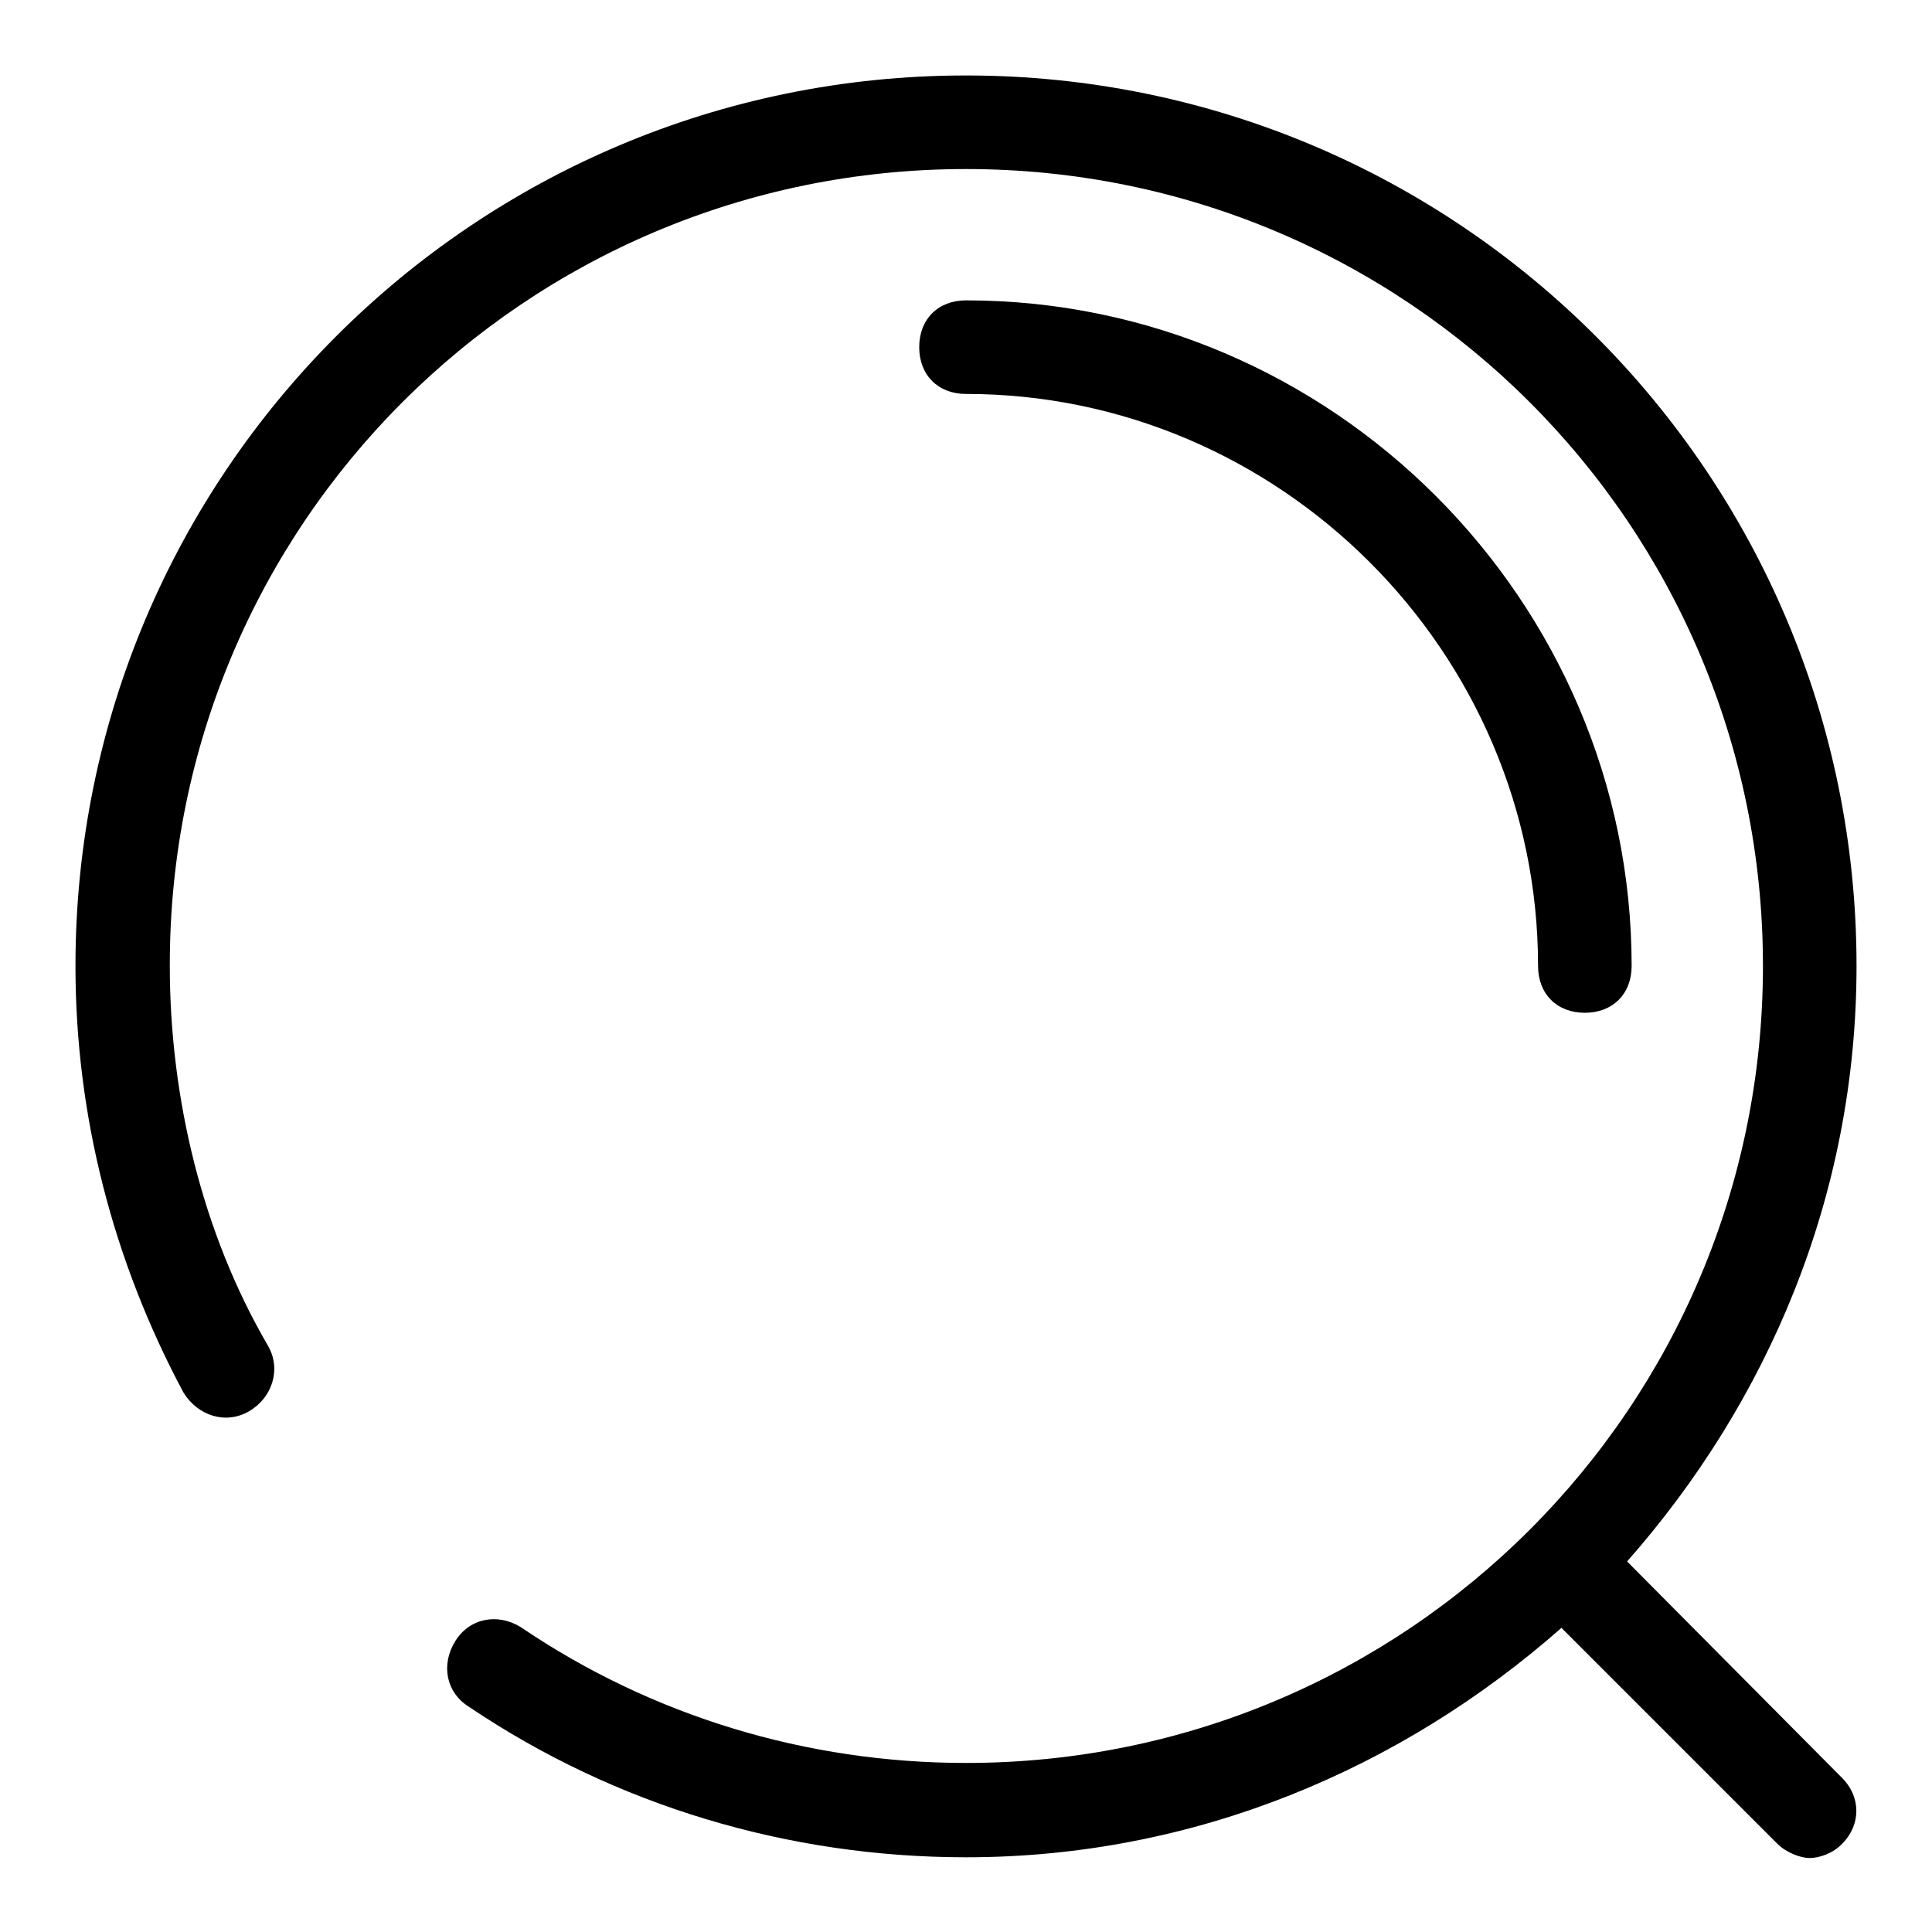
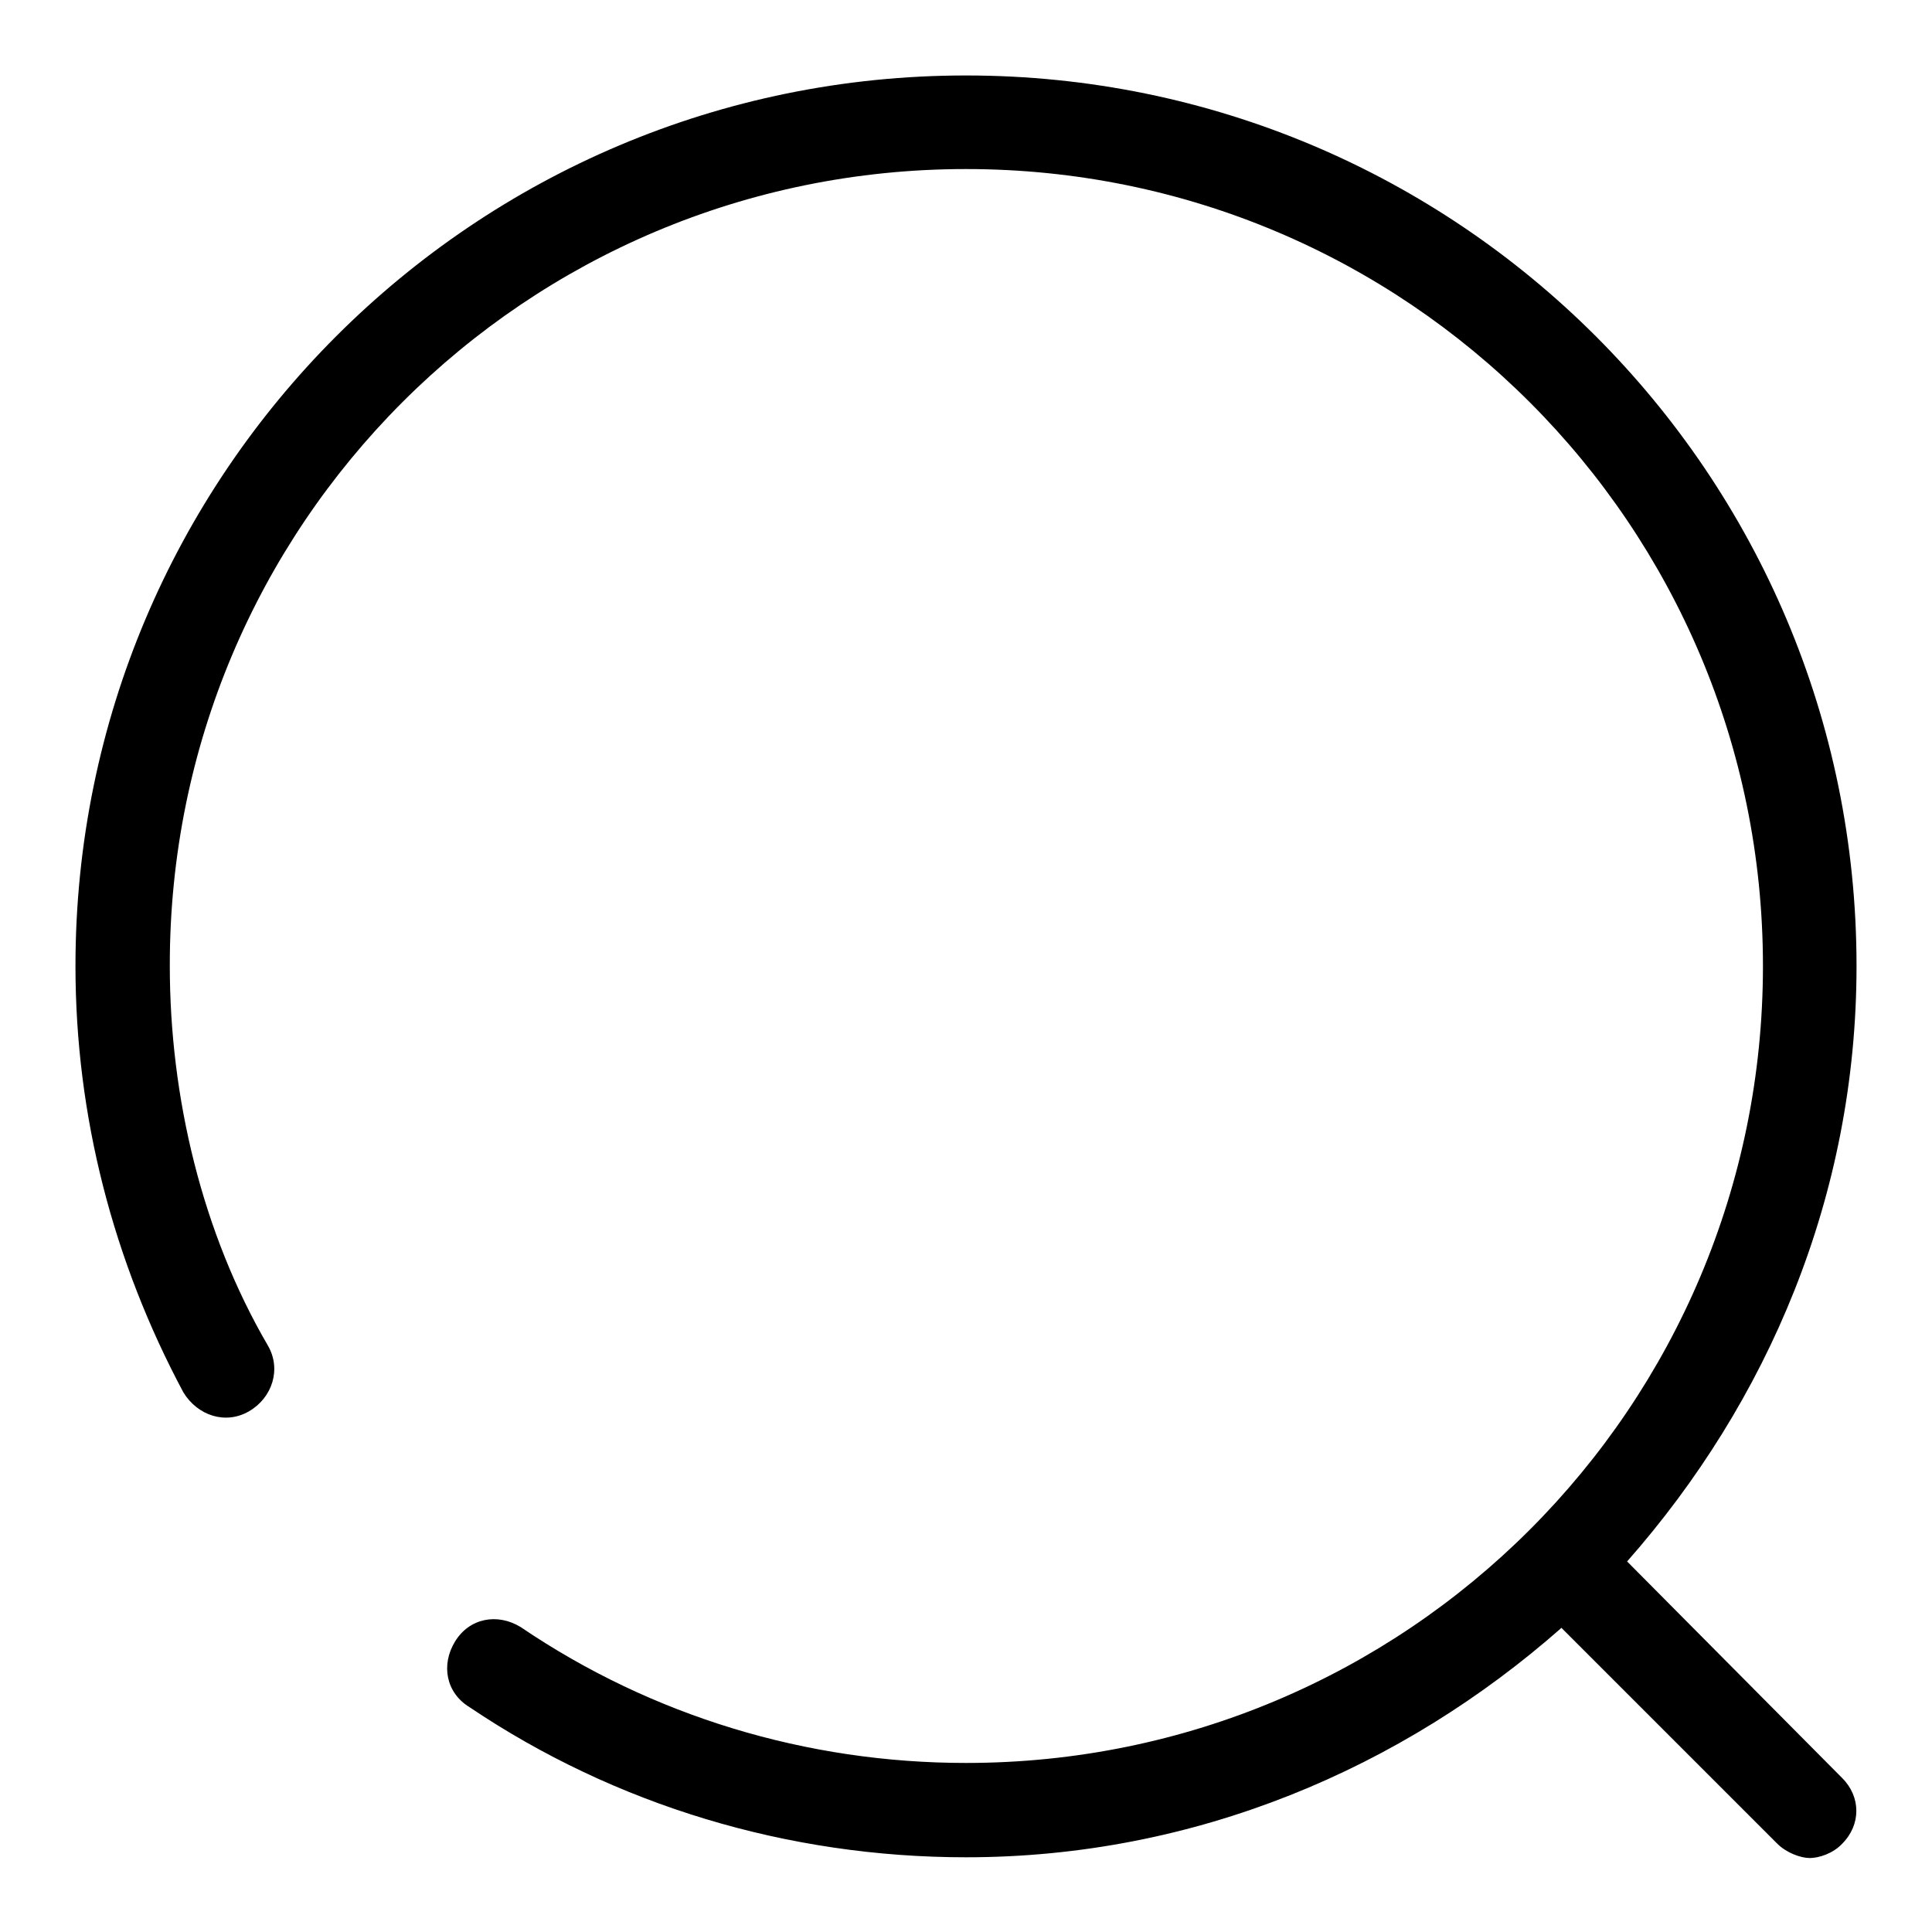
<svg xmlns="http://www.w3.org/2000/svg" version="1.1" x="0px" y="0px" viewBox="0 0 256 256" enable-background="new 0 0 256 256" xml:space="preserve">
  <g>
-     <path fill="#000000" d="M203.8,128c0,3.7,2.5,6.2,6.2,6.2s6.2-2.5,6.2-6.2c0-48.4-39.7-88.2-88.2-88.2c-3.7,0-6.2,2.5-6.2,6.2 c0,3.7,2.5,6.2,6.2,6.2C169.6,52.2,203.8,86.4,203.8,128z" />
    <path fill="#000000" d="M215.6,206.9c18.6-21.1,30.4-48.4,30.4-78.9c0-65.2-52.8-118-118-118C62.8,10,10,62.8,10,128 c0,19.9,5,39.1,14.3,56.5c1.9,3.1,5.6,4.3,8.7,2.5s4.3-5.6,2.5-8.7c-8.7-14.9-13-32.9-13-50.3C22.4,69.6,69.6,22.4,128,22.4 S233.6,69.6,233.6,128S186.4,233.6,128,233.6c-21.1,0-41.6-6.2-59-18c-3.1-1.9-6.8-1.2-8.7,1.9c-1.9,3.1-1.2,6.8,1.9,8.7 c19.3,13,42.2,19.9,65.8,19.9c30.4,0,57.8-11.8,78.9-30.4l28.6,28.6c1.2,1.2,3.1,1.9,4.3,1.9s3.1-0.6,4.3-1.9 c2.5-2.5,2.5-6.2,0-8.7L215.6,206.9L215.6,206.9z" />
  </g>
</svg>